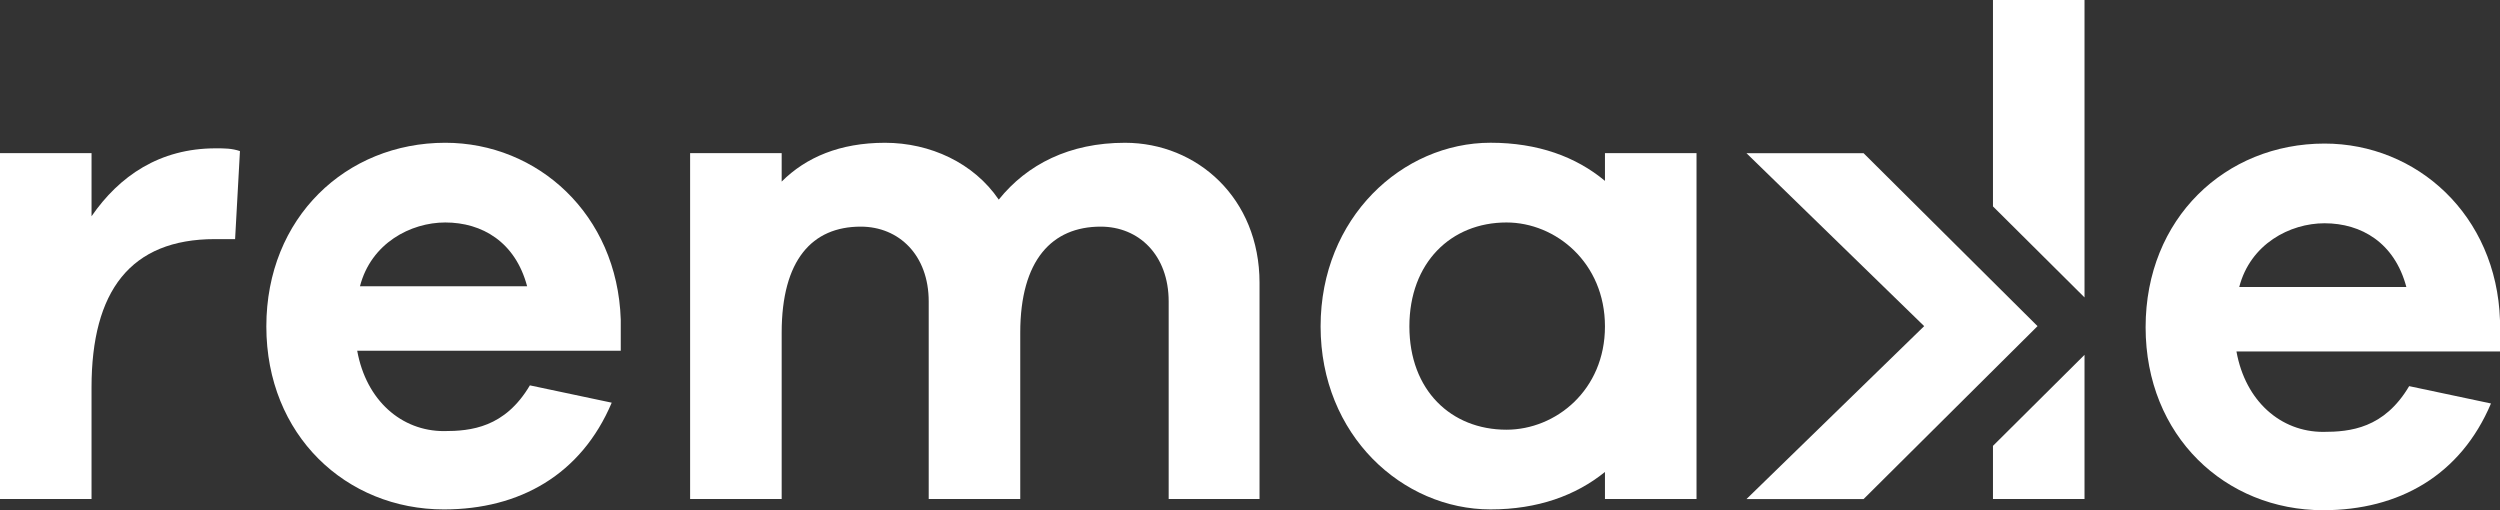
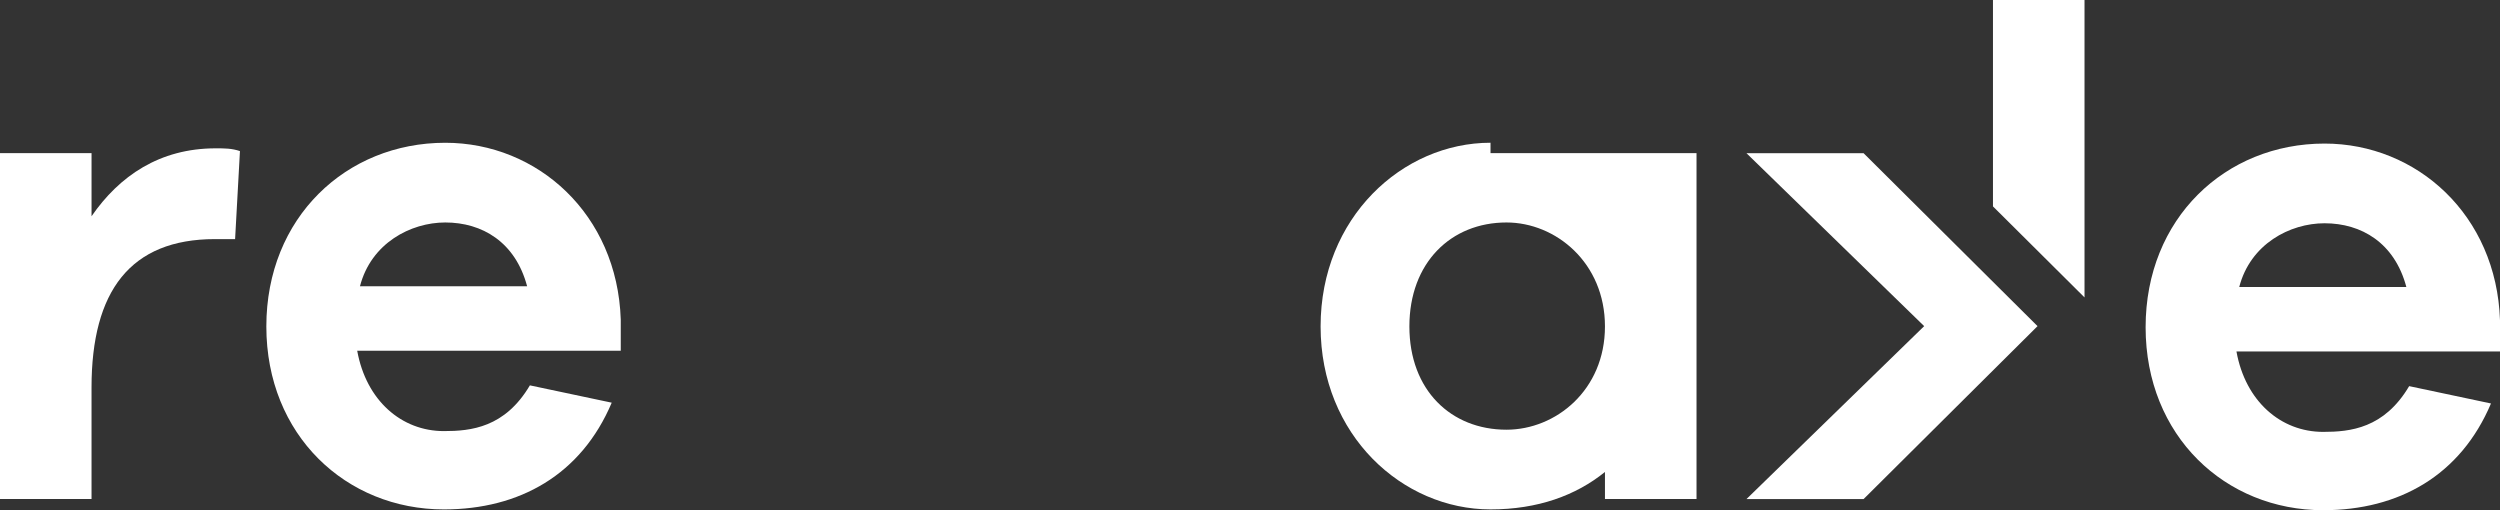
<svg xmlns="http://www.w3.org/2000/svg" width="196" height="40" viewBox="0 0 196 40" fill="none">
  <rect x="0" y="0" width="196" height="40" fill="#333333" stroke="none" />
  <g clip-path="url(#clip0_2297_716)">
-     <path d="M156.249 34.955V39.123H163.426V27.82L162.701 28.541L156.249 34.955Z" fill="white" />
    <path d="M156.249 0V16.183L162.701 22.597L163.426 23.318V0H156.249Z" fill="white" />
    <path d="M159.743 25.569L146.106 12.012H136.924L150.855 25.569L136.924 39.126H146.106L159.743 25.569Z" fill="white" />
-     <path d="M125.829 25.592C125.829 20.594 121.968 17.442 118.109 17.442C113.758 17.442 110.496 20.594 110.496 25.592C110.496 30.59 113.759 33.689 118.109 33.689C121.968 33.689 125.829 30.591 125.829 25.592ZM133.007 39.123H125.829V37.003C123.545 38.85 120.555 39.937 116.857 39.937C109.951 39.937 103.535 34.123 103.535 25.591C103.535 17.059 109.951 11.191 116.857 11.191C120.554 11.191 123.545 12.279 125.829 14.181V12.007H133.007V39.121V39.123Z" fill="white" />
+     <path d="M125.829 25.592C125.829 20.594 121.968 17.442 118.109 17.442C113.758 17.442 110.496 20.594 110.496 25.592C110.496 30.59 113.759 33.689 118.109 33.689C121.968 33.689 125.829 30.591 125.829 25.592ZM133.007 39.123H125.829V37.003C123.545 38.85 120.555 39.937 116.857 39.937C109.951 39.937 103.535 34.123 103.535 25.591C103.535 17.059 109.951 11.191 116.857 11.191V12.007H133.007V39.121V39.123Z" fill="white" />
    <path d="M18.812 11.845L18.432 18.746H16.855C10.221 18.746 7.176 22.821 7.176 30.375V39.123H0V12.008H7.177V16.954C9.352 13.802 12.506 11.629 16.911 11.629C17.617 11.629 18.161 11.629 18.814 11.845" fill="white" />
    <path d="M28.222 22.441H41.326C40.401 18.964 37.792 17.442 34.909 17.442C32.191 17.442 29.092 19.072 28.222 22.441ZM48.667 27.495H28.004C28.71 31.407 31.484 33.798 34.801 33.798C36.922 33.798 39.585 33.527 41.543 30.212L47.959 31.57C45.566 37.222 40.727 39.938 34.801 39.938C27.134 39.938 20.881 34.123 20.881 25.592C20.881 17.061 27.134 11.193 34.909 11.193C42.141 11.193 48.394 16.79 48.667 25.049V27.494V27.495Z" fill="white" />
-     <path d="M98.747 22.17V39.124H91.624V23.637C91.624 19.997 89.286 17.768 86.295 17.768C82.489 17.768 79.988 20.376 79.988 26.083V39.124H72.811V23.637C72.811 19.997 70.473 17.768 67.482 17.768C63.676 17.768 61.283 20.376 61.283 26.083V39.124H54.105V12.008H61.283V14.236C63.186 12.335 65.85 11.194 69.385 11.194C72.919 11.194 76.344 12.769 78.302 15.65C80.531 12.879 83.848 11.194 88.198 11.194C93.853 11.194 98.747 15.54 98.747 22.17Z" fill="white" />
    <path d="M175.555 22.503H188.659C187.736 19.026 185.125 17.504 182.244 17.504C179.525 17.504 176.426 19.134 175.556 22.503M196.001 27.557H175.338C176.045 31.469 178.819 33.86 182.135 33.86C184.256 33.86 186.92 33.589 188.878 30.273L195.293 31.632C192.901 37.284 188.061 40 182.135 40C174.468 40 168.216 34.186 168.216 25.655C168.216 17.124 174.468 11.256 182.244 11.256C189.476 11.256 195.728 16.852 196 25.111V27.557H196.001Z" fill="white" />
  </g>
  <defs>
    <clipPath id="clip0_2297_716">
      <rect width="196" height="40" fill="white" />
    </clipPath>
  </defs>
</svg>